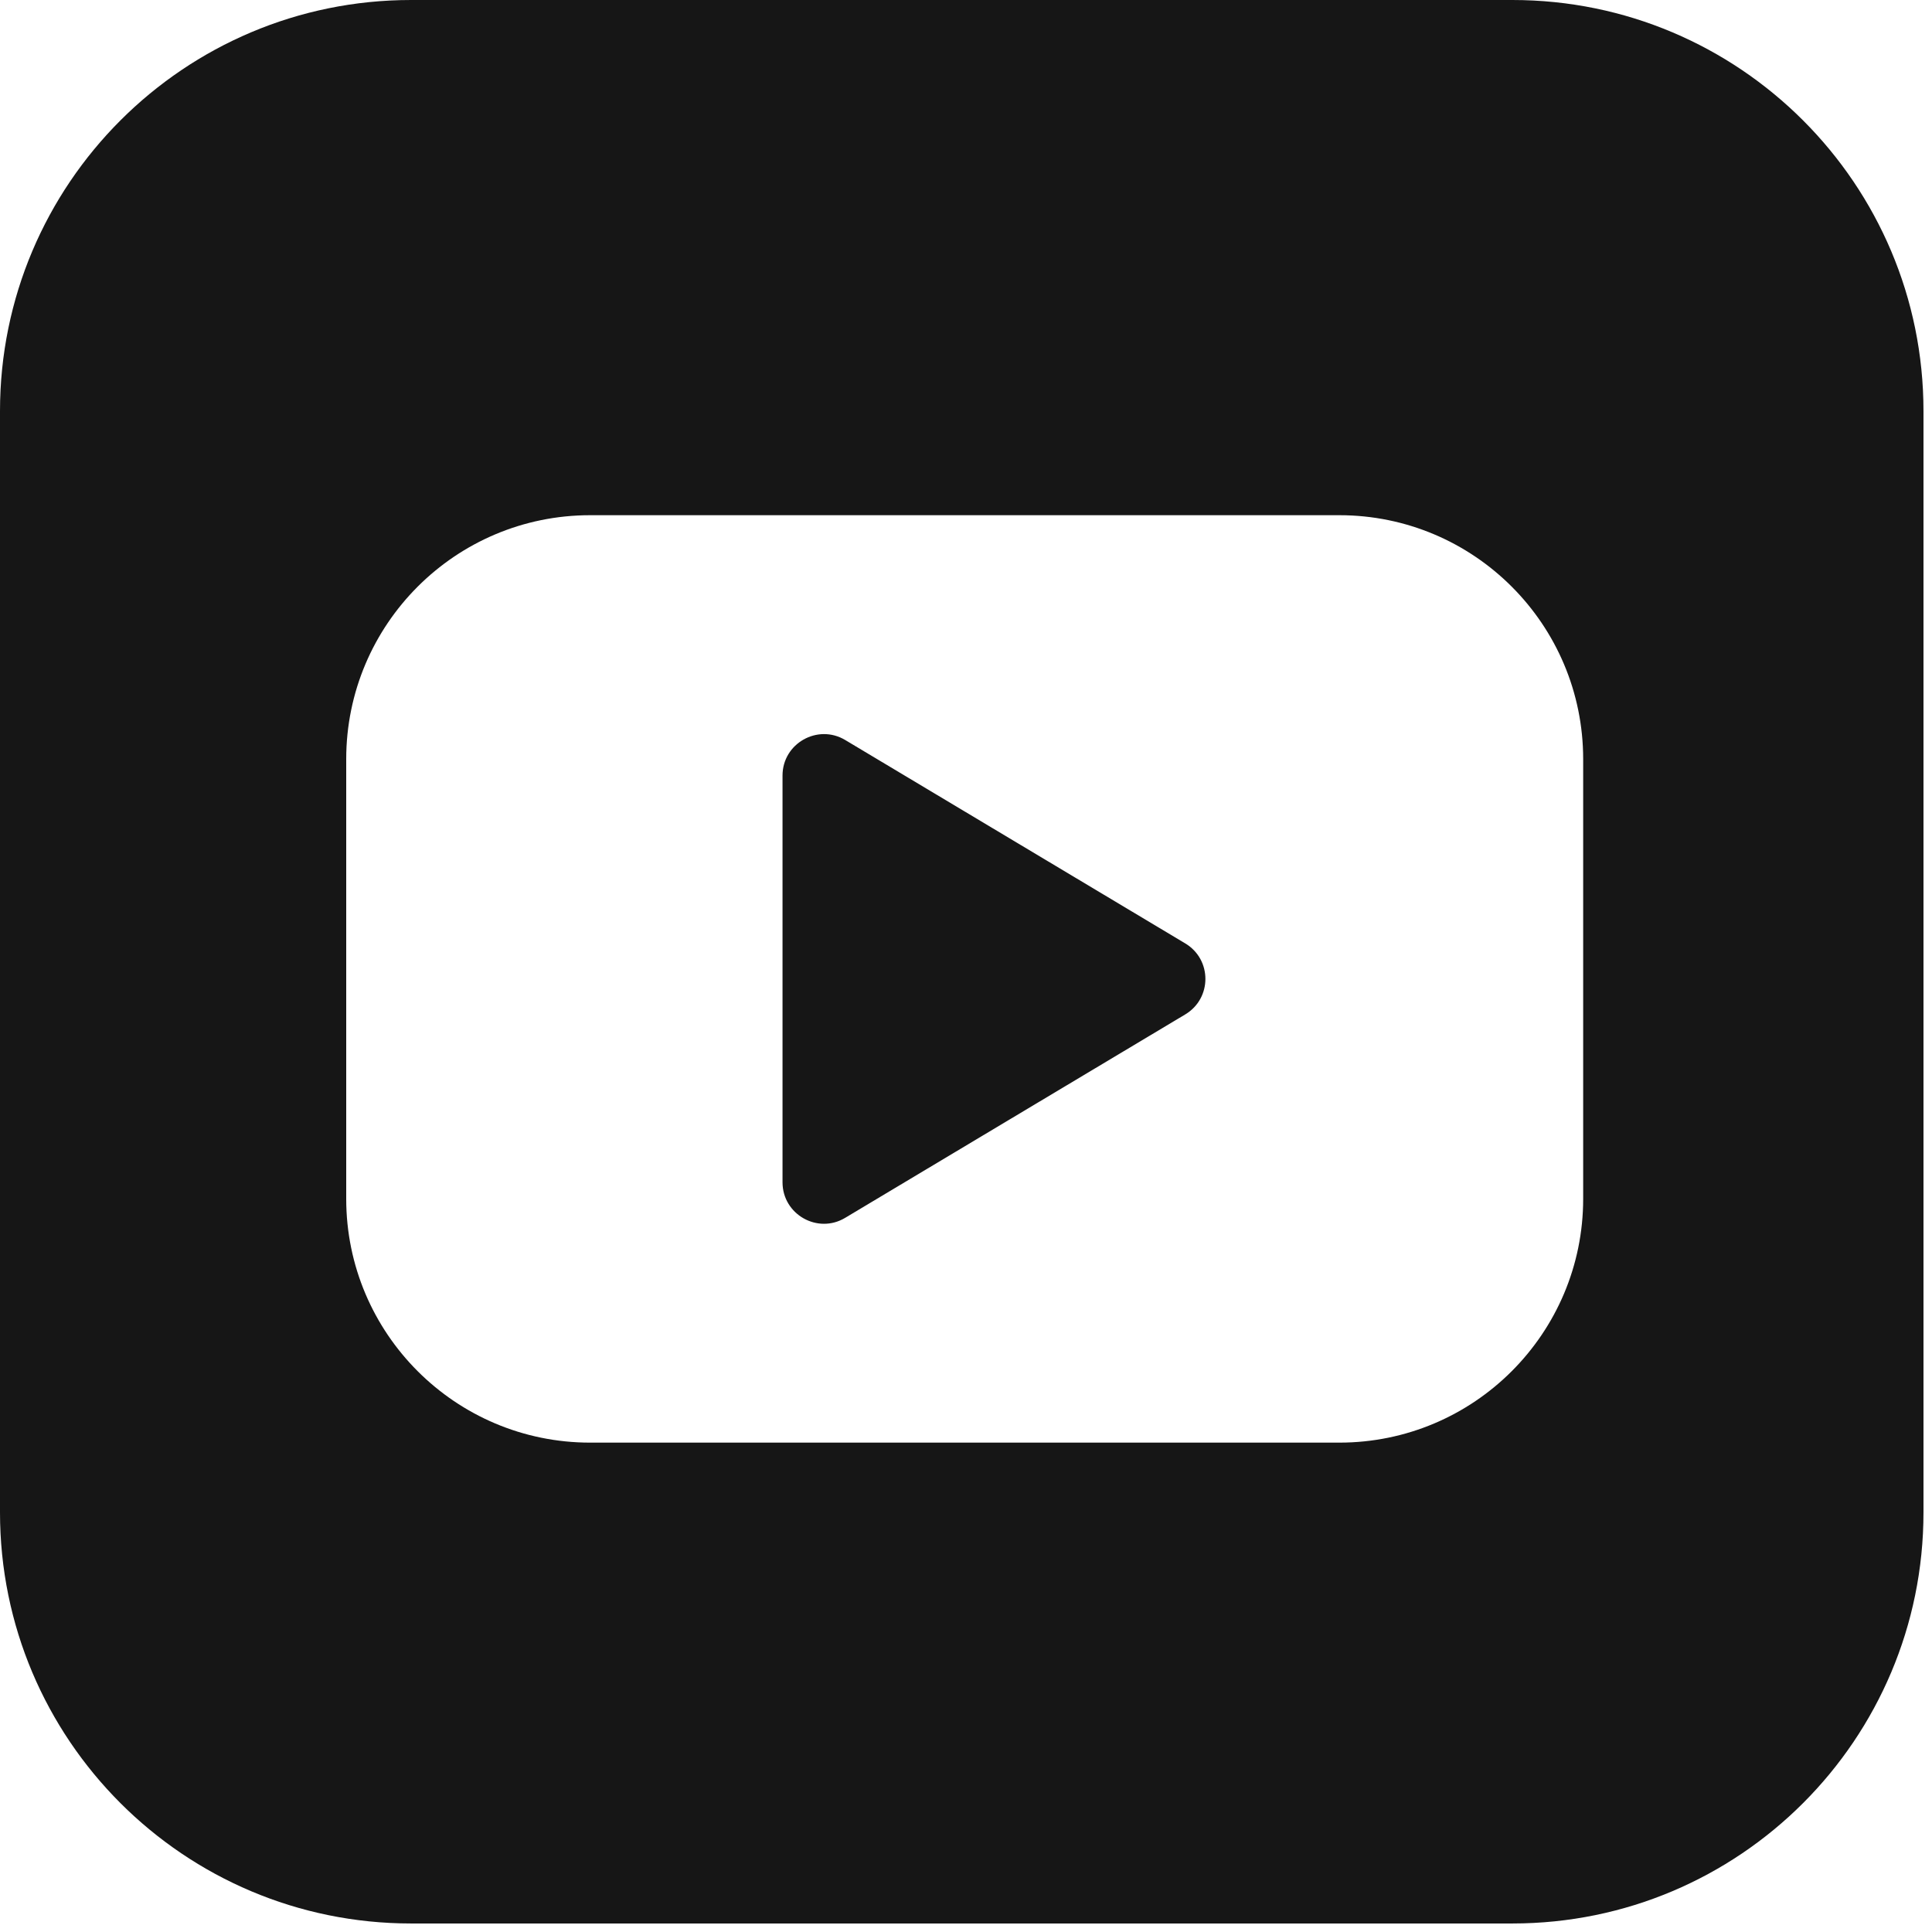
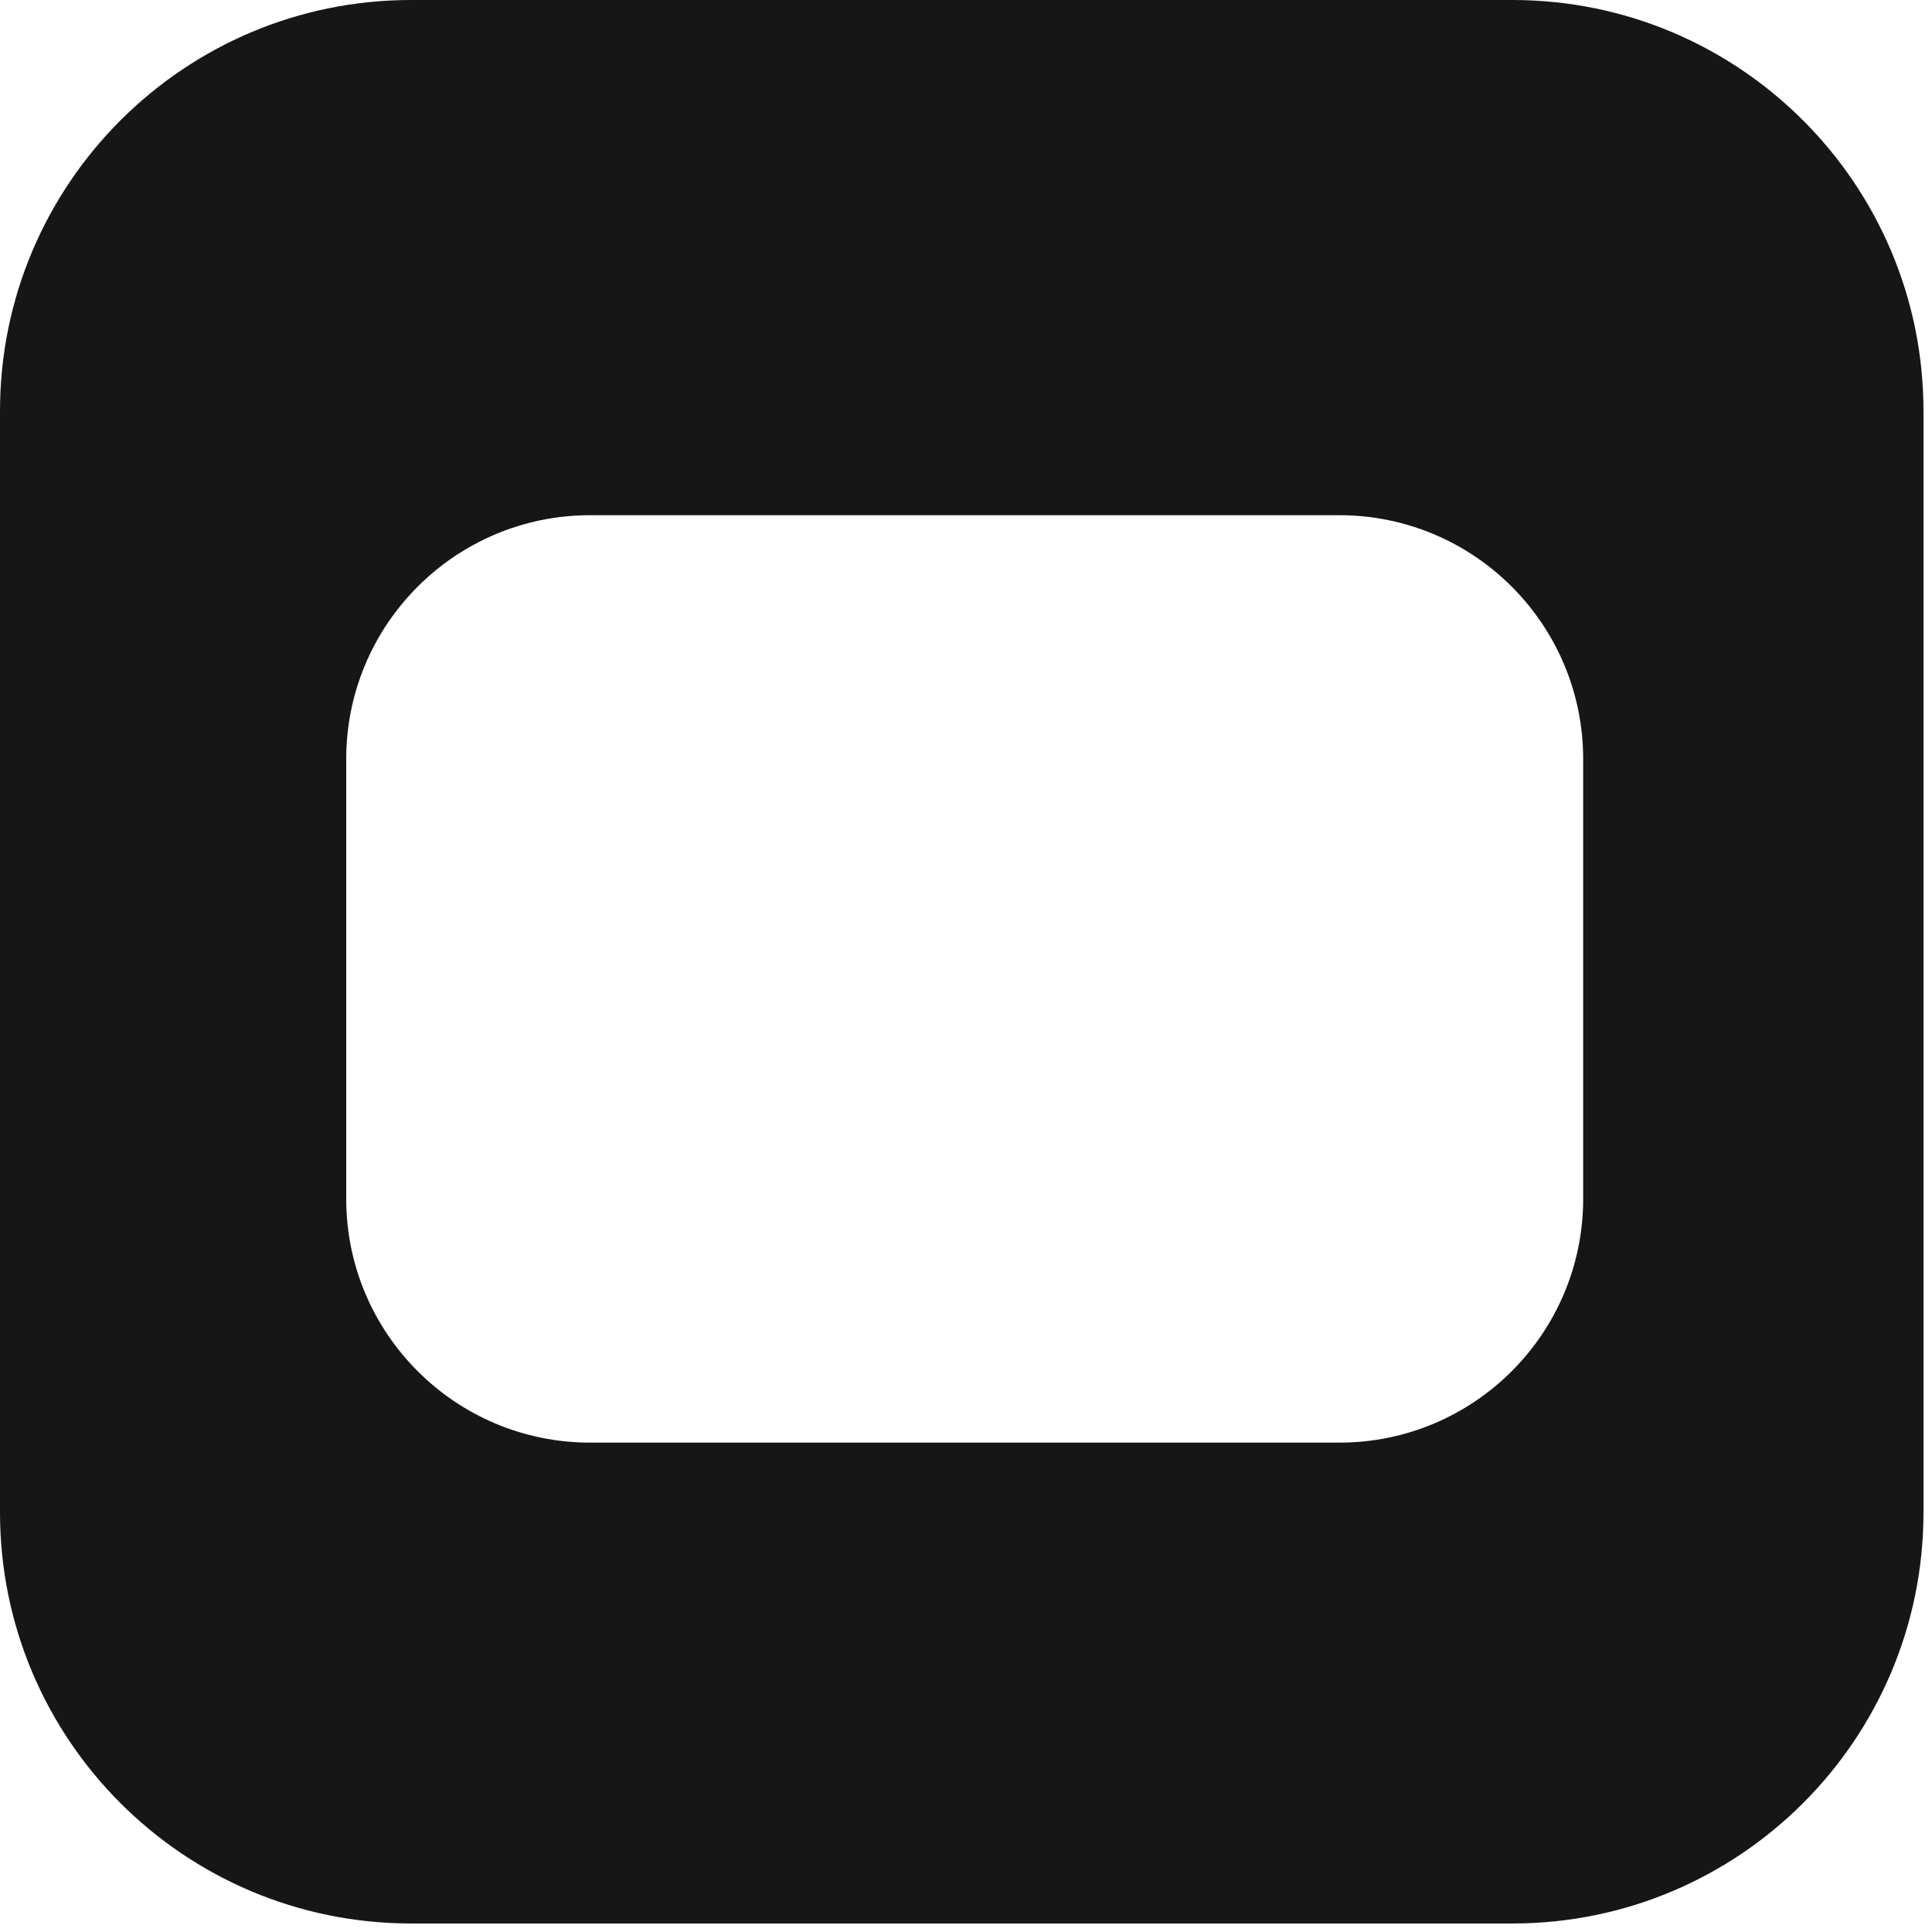
<svg xmlns="http://www.w3.org/2000/svg" width="150" zoomAndPan="magnify" viewBox="0 0 112.5 112.5" height="150" preserveAspectRatio="xMidYMid meet" version="1.0">
  <defs>
    <clipPath id="ec9065bf54">
      <path d="M 0 0 L 112.004 0 L 112.004 112.004 L 0 112.004 Z M 0 0 " clip-rule="nonzero" />
    </clipPath>
  </defs>
-   <path fill="#161616" d="M 69.016 54.934 L 49.215 43.09 C 47.613 42.133 45.566 43.289 45.566 45.16 L 45.566 68.844 C 45.566 70.715 47.613 71.879 49.215 70.914 L 69.016 59.07 C 70.582 58.133 70.582 55.871 69.016 54.934 Z M 69.016 54.934 " fill-opacity="1" fill-rule="nonzero" />
  <g clip-path="url(#ec9065bf54)">
    <path fill="#161616" d="M 88.066 0 L 23.938 0 C 10.719 0 0 10.719 0 23.938 L 0 88.066 C 0 101.289 10.719 112.004 23.938 112.004 L 88.066 112.004 C 101.289 112.004 112.004 101.289 112.004 88.066 L 112.004 23.938 C 112.004 10.719 101.289 0 88.066 0 Z M 92.188 69.805 C 92.188 77.645 85.828 84.004 77.988 84.004 L 34.363 84.004 C 26.523 84.004 20.16 77.645 20.16 69.805 L 20.16 44.207 C 20.16 36.359 26.523 30 34.363 30 L 77.988 30 C 85.828 30 92.188 36.359 92.188 44.207 Z M 92.188 69.805 " fill-opacity="1" fill-rule="nonzero" />
  </g>
</svg>